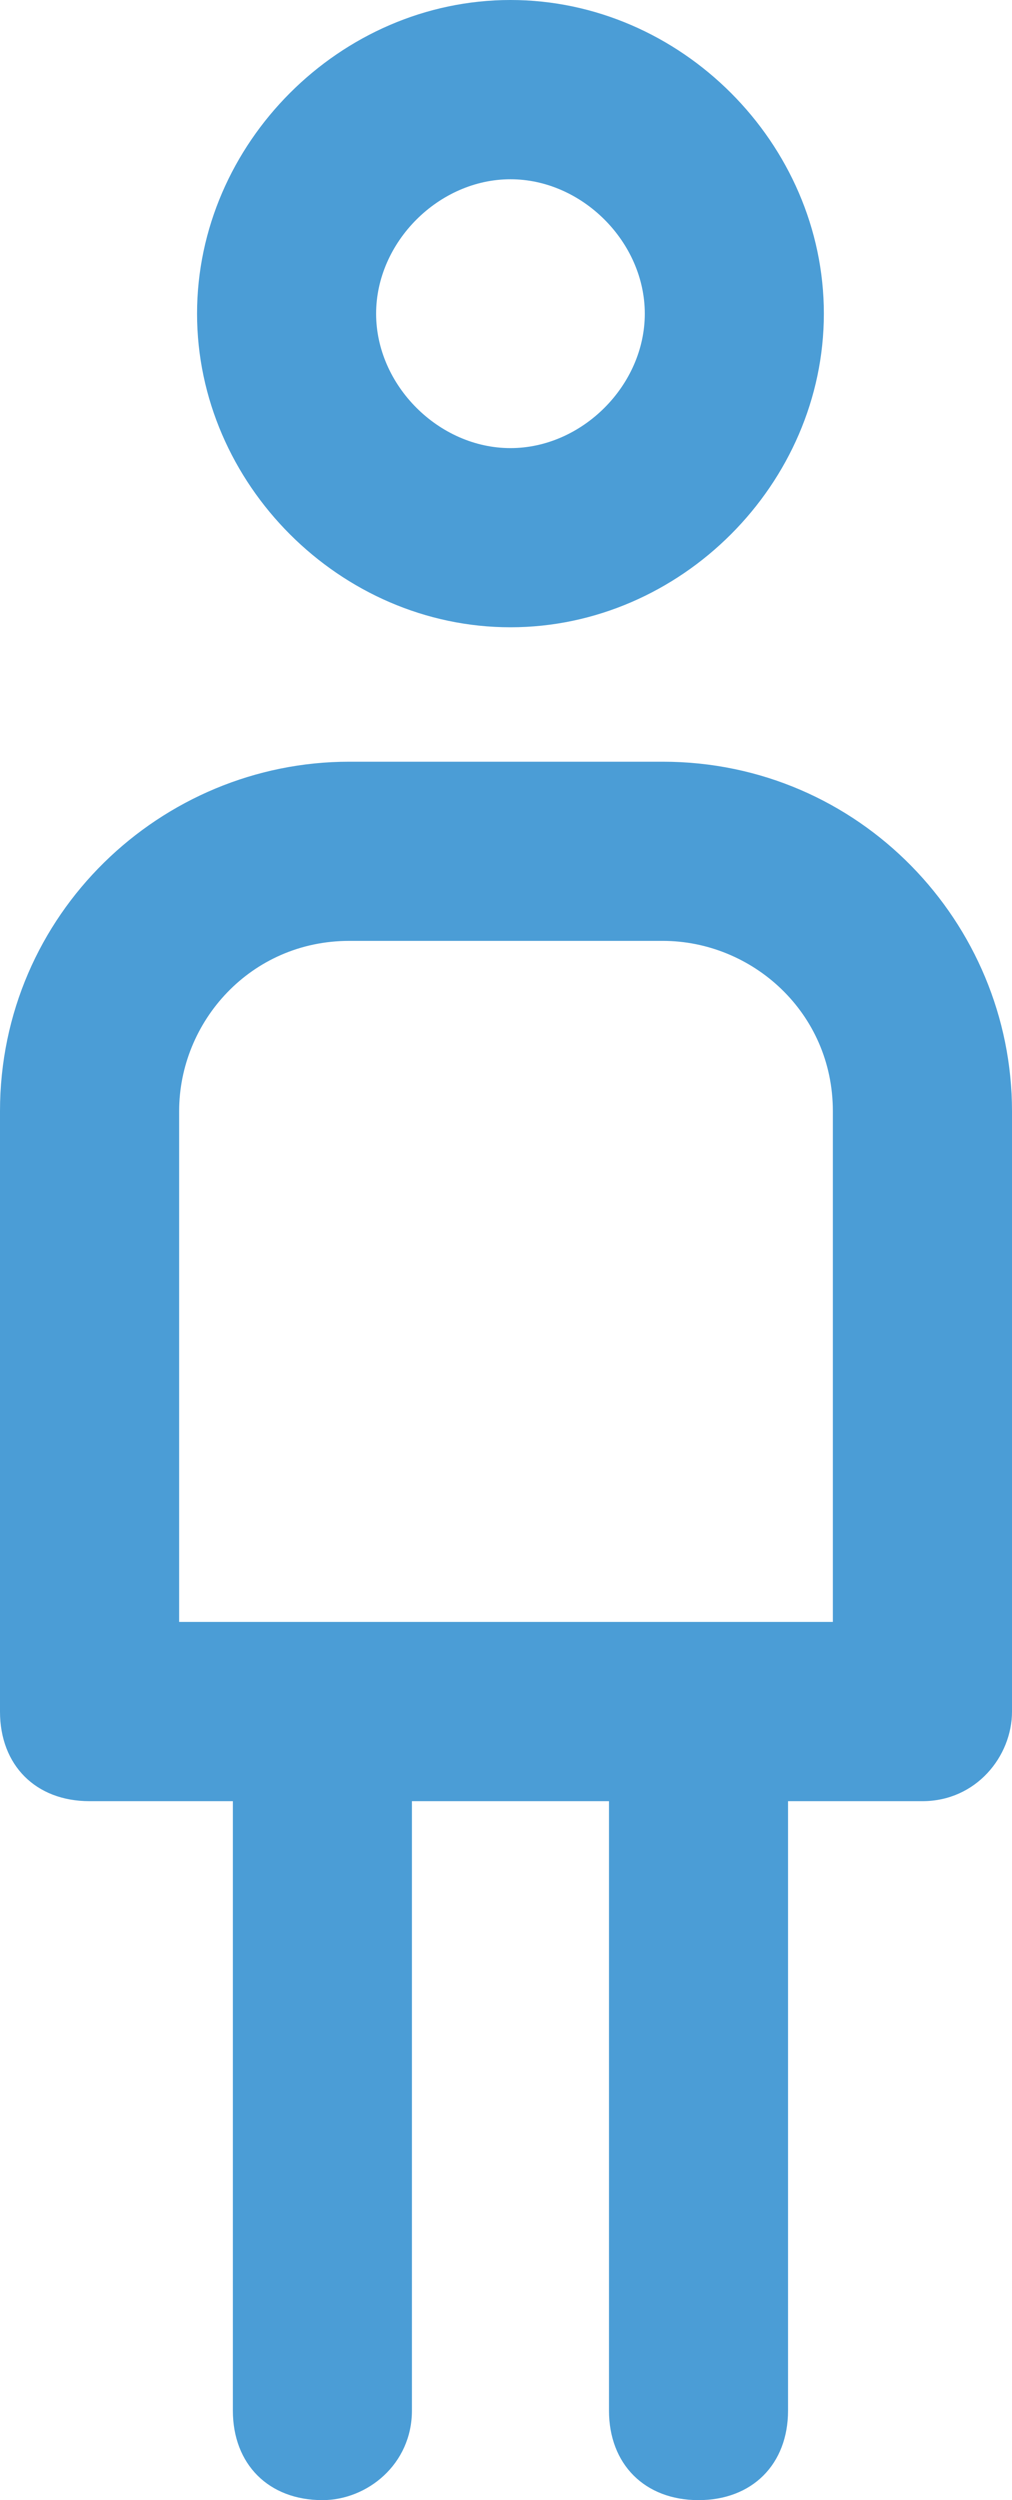
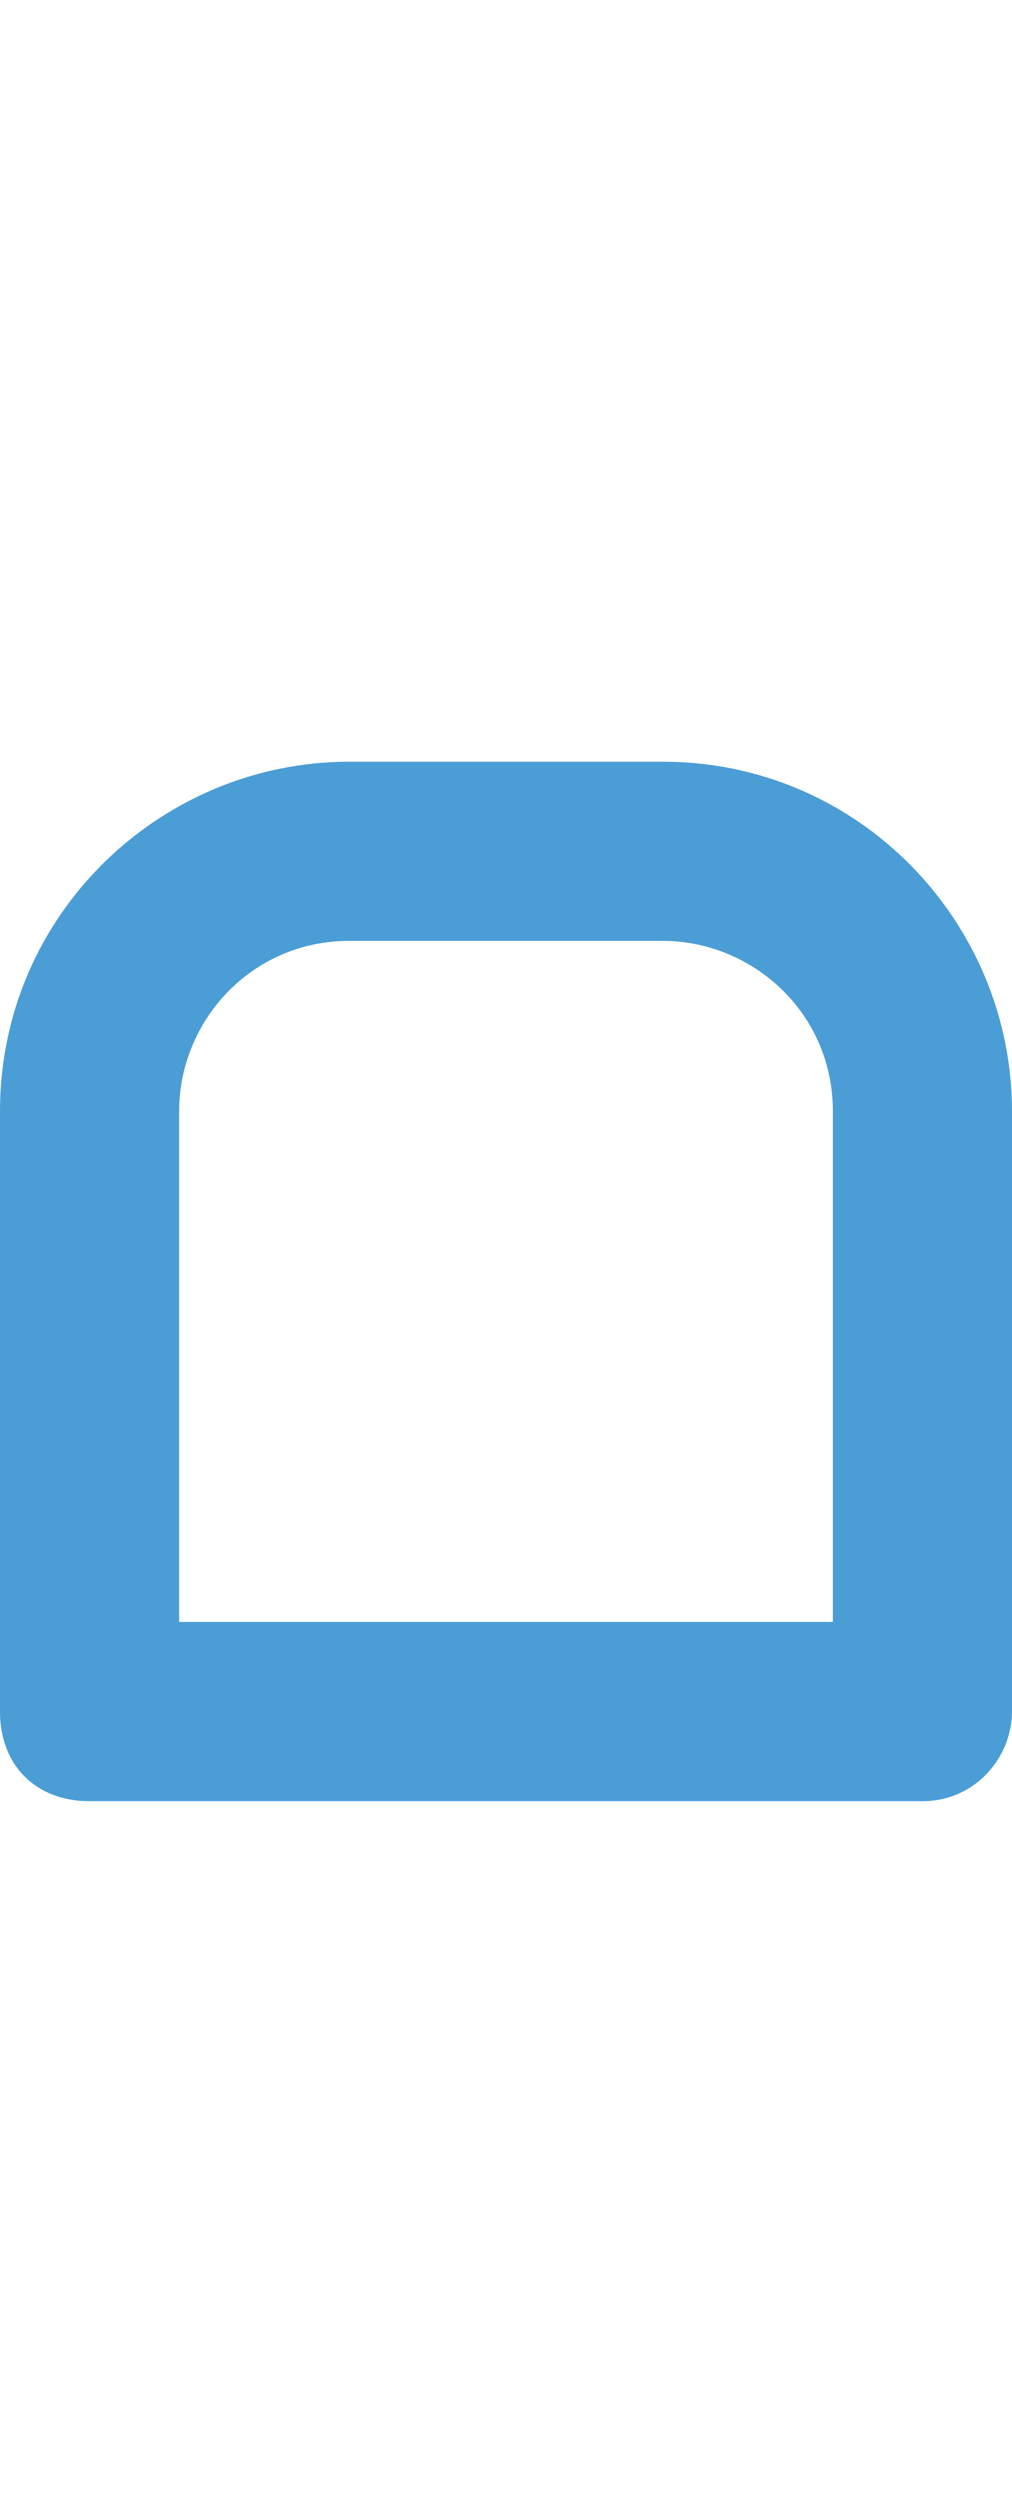
<svg xmlns="http://www.w3.org/2000/svg" version="1.1" id="Слой_1" x="0px" y="0px" width="12.151px" height="30px" viewBox="0 0 12.151 30" style="enable-background:new 0 0 12.151 30;" xml:space="preserve">
  <style type="text/css">
	.st0{fill:#4B9DD6;}
</style>
  <g>
    <g>
-       <path class="st0" d="M6.129,7.527c-2.043,0-3.763-1.72-3.763-3.763S4.086,0,6.129,0s3.763,1.72,3.763,3.763    S8.172,7.527,6.129,7.527z M6.129,2.151c-0.86,0-1.613,0.753-1.613,1.613s0.753,1.613,1.613,1.613s1.613-0.753,1.613-1.613    S6.989,2.151,6.129,2.151z" />
-     </g>
+       </g>
    <g>
      <path class="st0" d="M11.075,21.613h-10C0.43,21.613,0,21.183,0,20.538v-7.204C0,10.968,1.935,9.14,4.194,9.14h3.763    c2.366,0,4.194,1.935,4.194,4.194v7.204C12.151,21.075,11.72,21.613,11.075,21.613z M2.151,19.462H10v-6.129    c0-1.183-0.968-2.043-2.043-2.043H4.194c-1.183,0-2.043,0.968-2.043,2.043V19.462z" />
    </g>
    <g>
      <g>
-         <path class="st0" d="M3.871,30c-0.645,0-1.075-0.43-1.075-1.075V21.43c0-0.645,0.43-1.075,1.075-1.075     c0.645,0,1.075,0.43,1.075,1.075v7.495C4.946,29.57,4.409,30,3.871,30z" />
-       </g>
+         </g>
      <g>
-         <path class="st0" d="M8.387,30c-0.645,0-1.075-0.43-1.075-1.075V21.43c0-0.645,0.43-1.075,1.075-1.075s1.075,0.43,1.075,1.075     v7.495C9.462,29.57,9.032,30,8.387,30z" />
-       </g>
+         </g>
    </g>
  </g>
</svg>